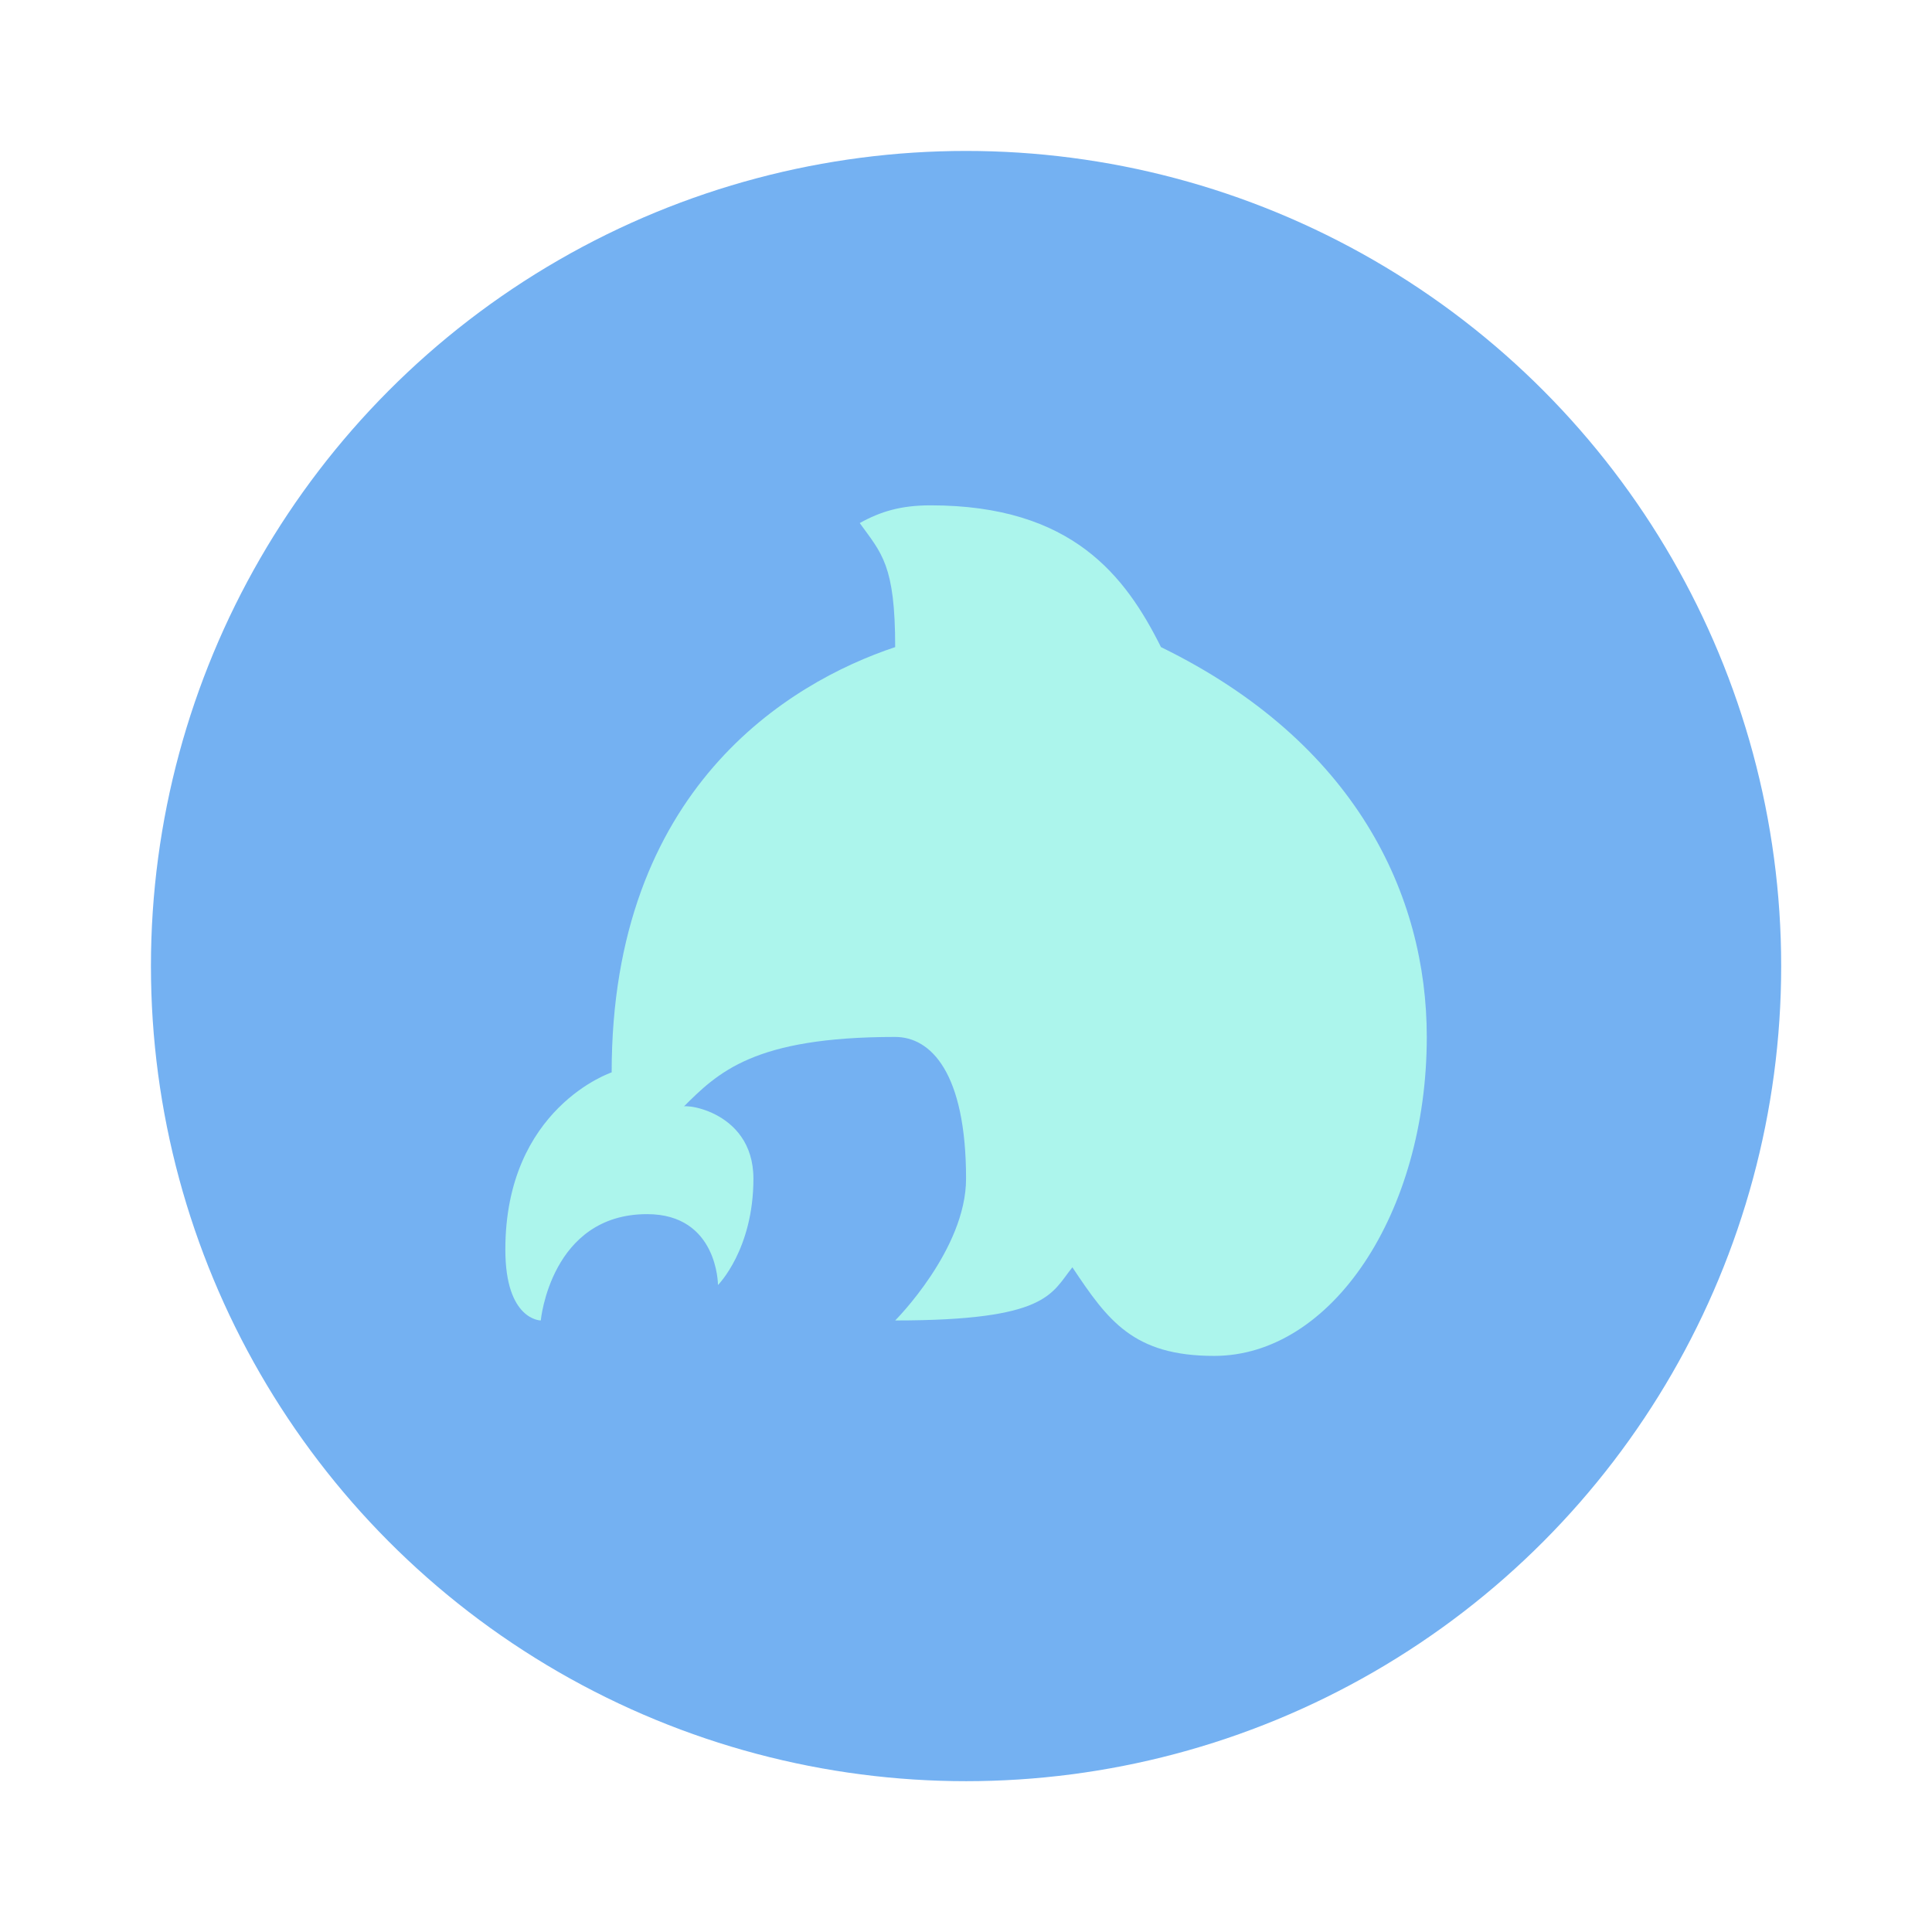
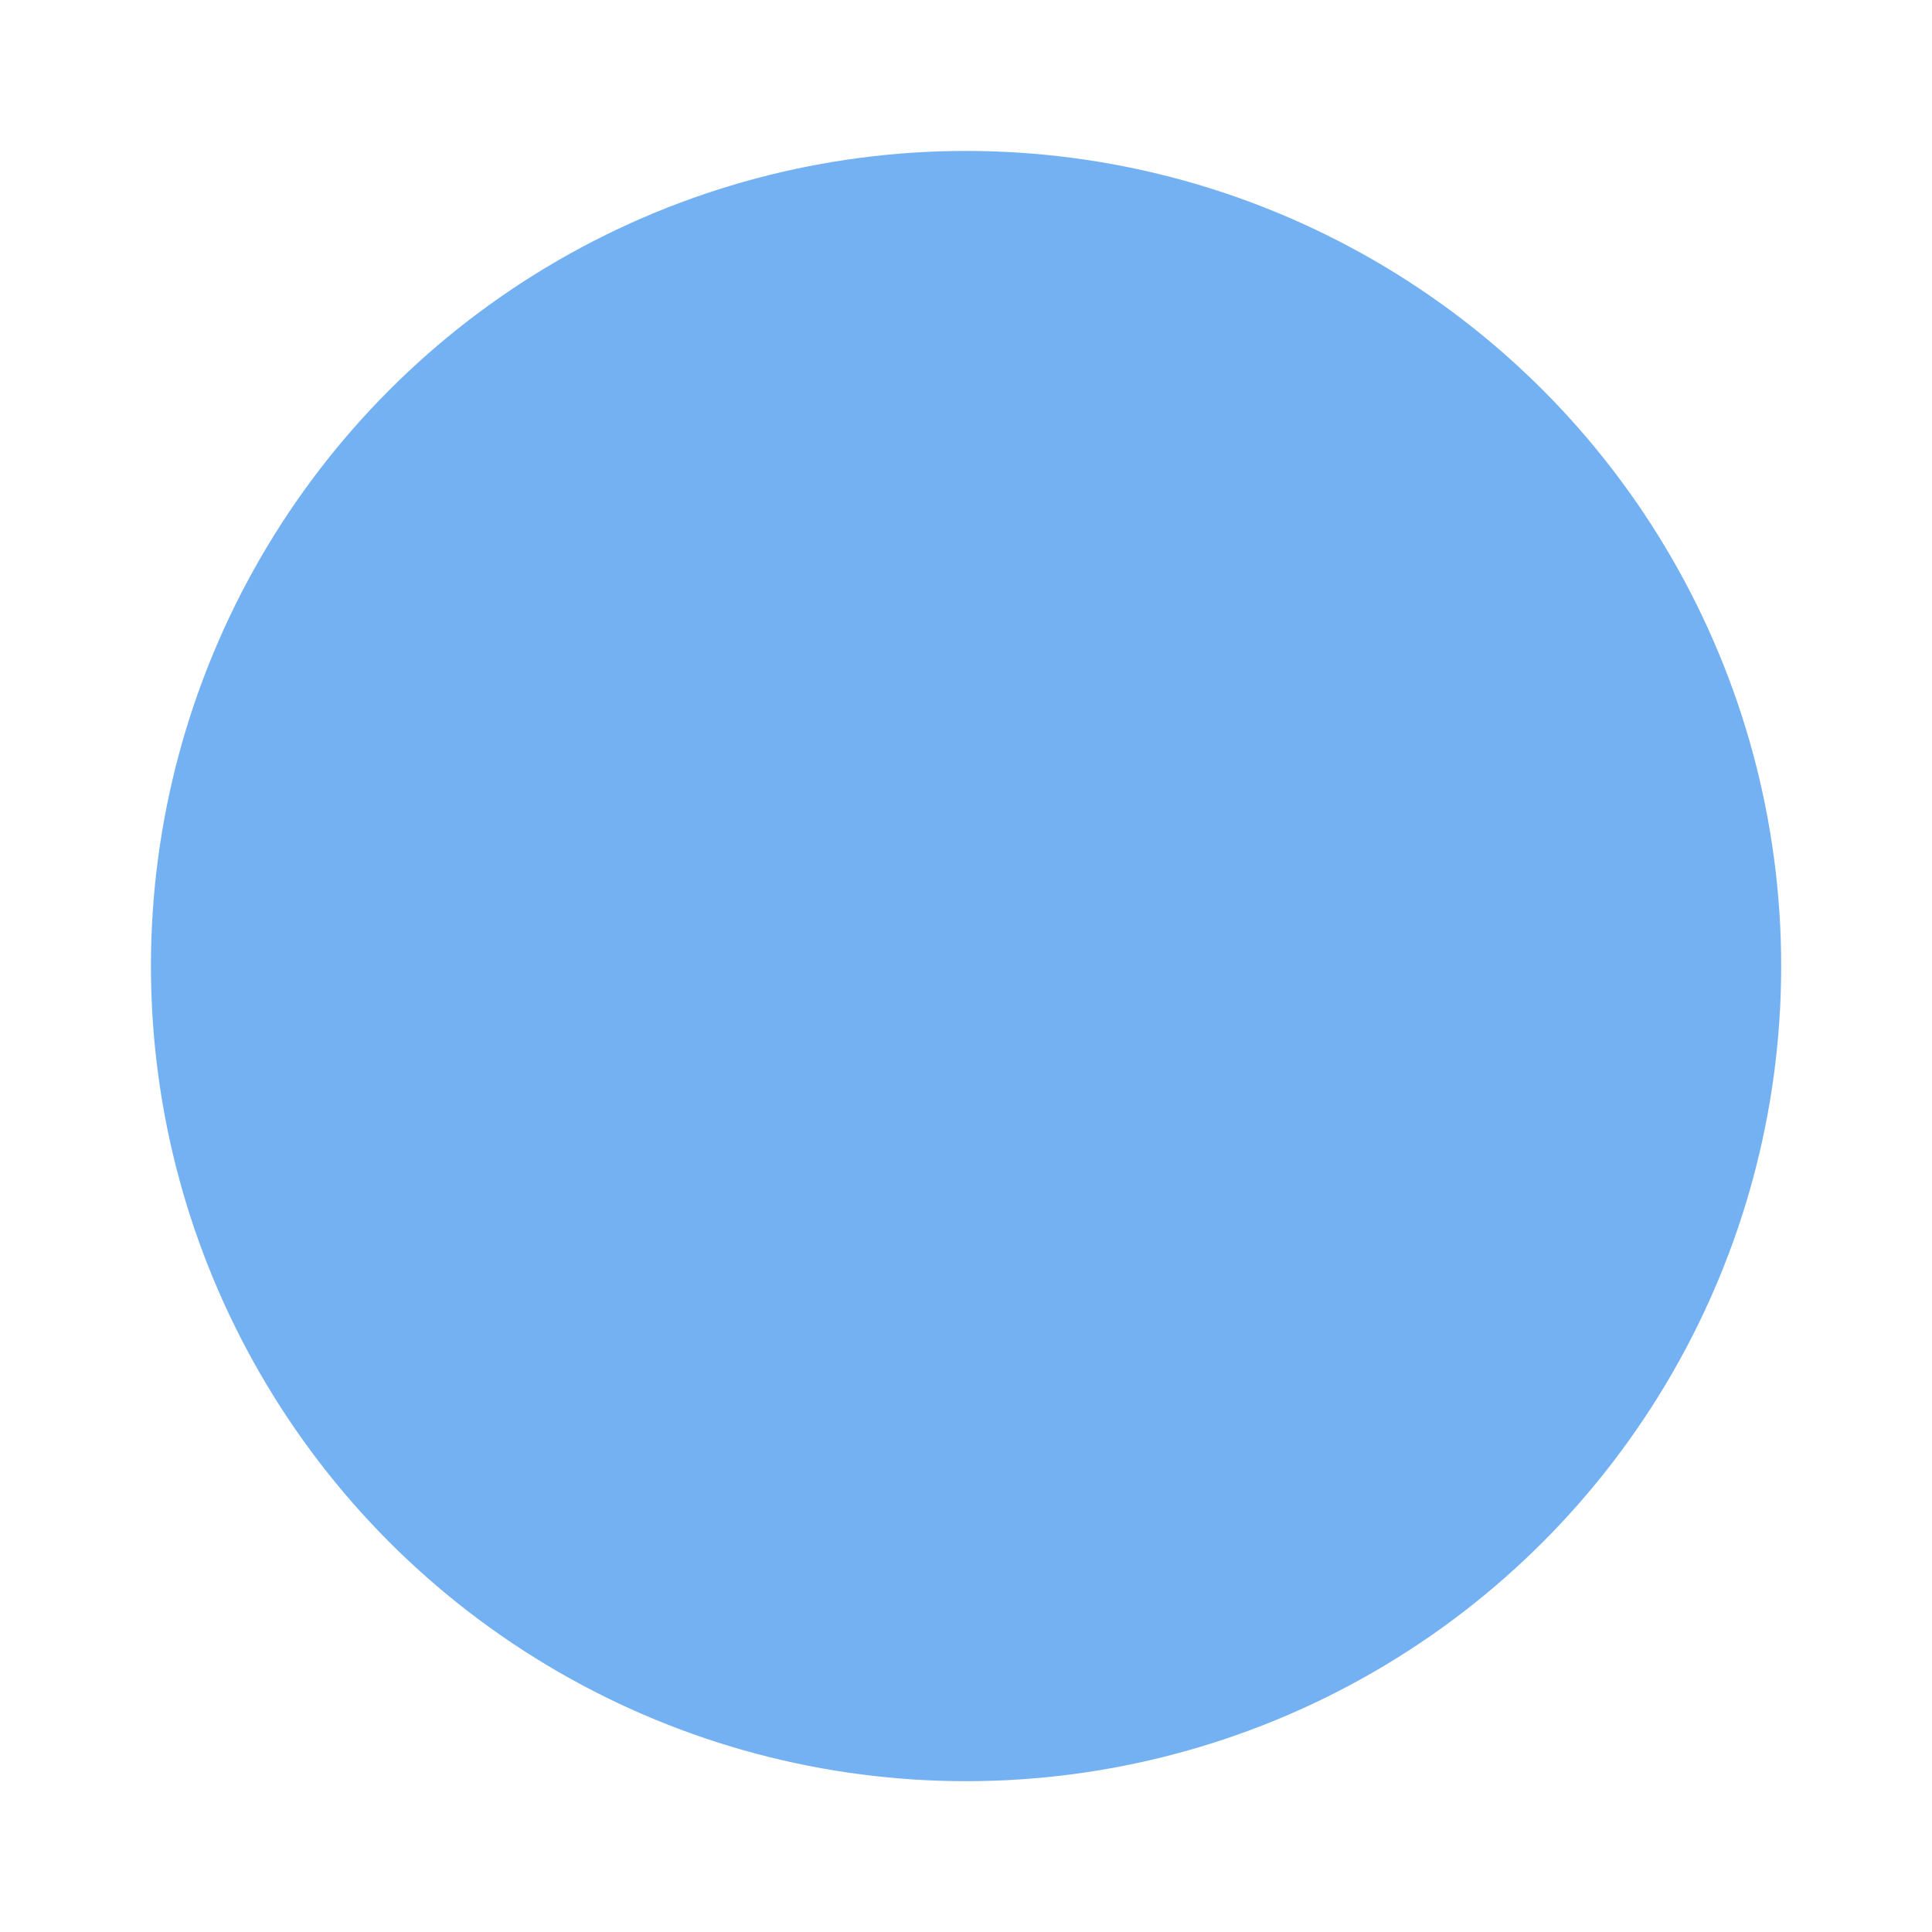
<svg xmlns="http://www.w3.org/2000/svg" width="64" height="64">
  <g transform="translate(3.826 3.826) scale(1.174)">
    <circle cx="24" cy="24" r="23" fill="#74b1f2" />
-     <path fill="#acf5ec" d="M37 26c0 4.97-2.686 9-6 9-2.283 0-3-1-4-2.5-.6.745-.688 1.5-5 1.5 0 0 2-2 2-4 0-3-1-4-2-4-4 0-5 1-6 2-.186-.156 2 0 2 2s-1 3-1 3 0-2-2-2c-2.719 0-3 3-3 3s-1 0-1-2c0-4 3-5 3-5 0-8 5-11 8-12 0-2.32-.38-2.64-1-3.5.59-.328 1.164-.5 2-.5 4 0 5.5 2 6.5 4C35 17.688 37 22 37 26z" style="paint-order:normal" />
  </g>
</svg>